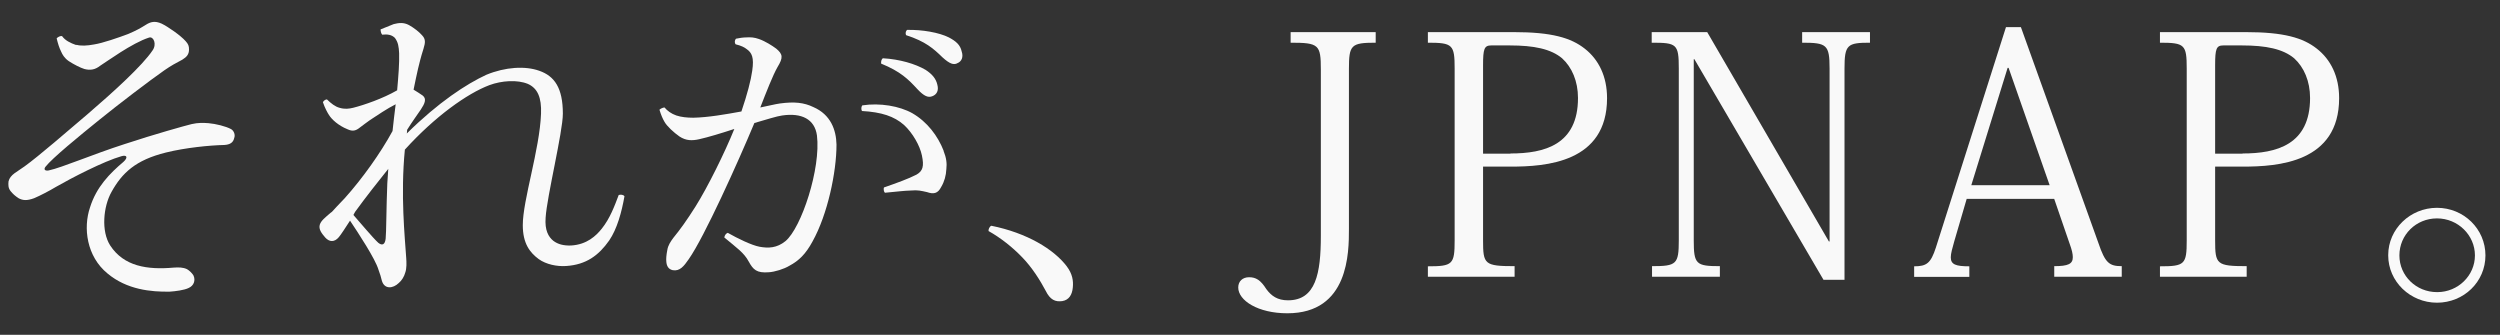
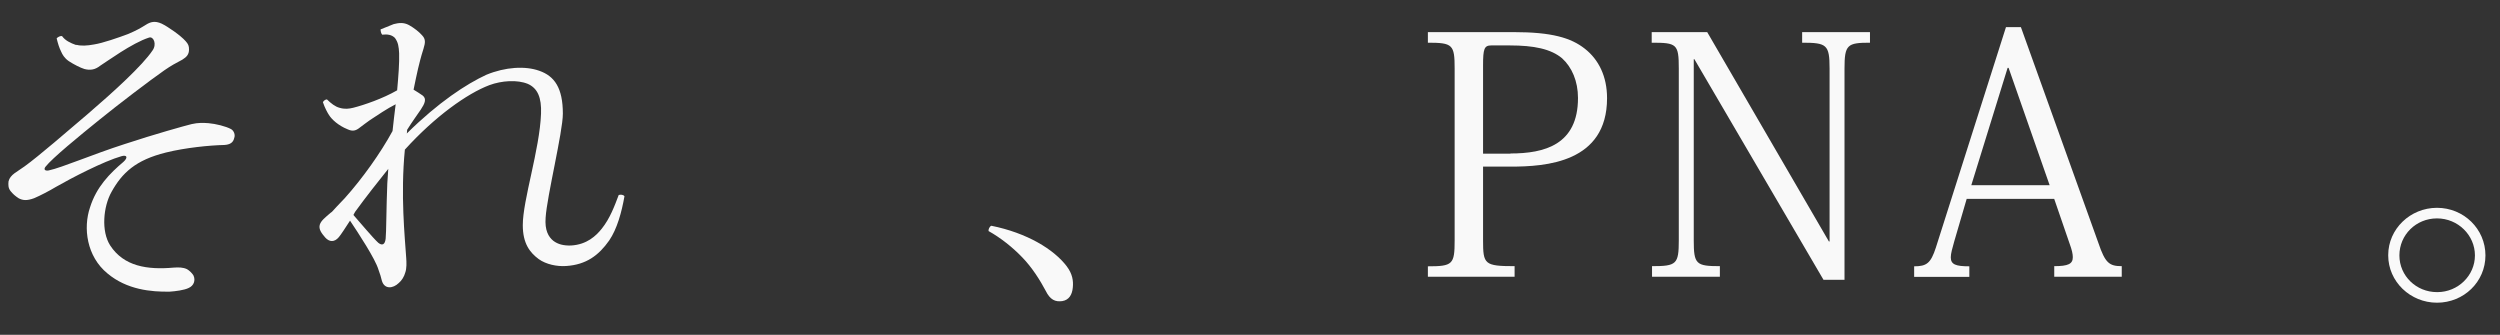
<svg xmlns="http://www.w3.org/2000/svg" width="112" height="15" viewBox="0 0 112 15" fill="none">
  <rect x="0" y="0" width="112" height="15" fill="#333333" stroke="none" />
  <g clip-path="url(#clip0_1623_6725)">
    <path d="M3.421 2.006C3.619 2.064 3.906 2.05 4.208 1.992C4.591 1.935 5.319 1.683 5.753 1.518C6.136 1.353 6.283 1.267 6.526 1.116C6.739 0.979 6.938 0.922 7.24 1.058C7.527 1.195 8.093 1.59 8.314 1.841C8.439 1.978 8.468 2.064 8.468 2.215C8.468 2.437 8.365 2.552 8.167 2.674C7.88 2.825 7.666 2.94 7.365 3.148C6.725 3.593 5.282 4.692 4.451 5.367C3.553 6.093 2.339 7.084 2.038 7.471C1.949 7.586 2.008 7.665 2.177 7.637C2.803 7.5 4.12 6.926 5.591 6.452C6.945 6.006 8.262 5.64 8.579 5.561C8.88 5.489 9.123 5.504 9.337 5.518C9.668 5.547 10.109 5.655 10.352 5.784C10.477 5.856 10.551 6.035 10.492 6.186C10.448 6.394 10.293 6.48 10.05 6.495C9.395 6.509 8.306 6.617 7.438 6.832C6.07 7.17 5.466 7.751 4.995 8.599C4.628 9.252 4.524 10.358 4.937 10.997C5.547 11.931 6.592 12.096 7.791 11.988C8.005 11.974 8.203 11.974 8.38 12.06C8.483 12.118 8.608 12.24 8.667 12.34C8.77 12.563 8.682 12.8 8.454 12.9C8.255 13.001 7.843 13.051 7.6 13.066C6.769 13.08 5.687 12.979 4.819 12.254C3.877 11.486 3.722 10.207 4.032 9.295C4.318 8.376 4.914 7.773 5.533 7.249C5.746 7.055 5.687 6.926 5.444 6.997C4.657 7.22 3.2 7.974 2.501 8.376C2.229 8.541 1.802 8.764 1.53 8.879C1.199 9.001 1.015 8.979 0.831 8.879C0.676 8.778 0.573 8.685 0.47 8.556C0.367 8.419 0.367 8.29 0.382 8.125C0.456 7.816 0.779 7.694 1.096 7.457C1.736 6.997 3.068 5.841 3.921 5.116C5.091 4.111 6.379 2.94 6.835 2.258C7.034 1.978 6.879 1.619 6.68 1.683C5.923 1.92 4.753 2.782 4.495 2.94C4.267 3.12 4.054 3.163 3.781 3.091C3.597 3.033 3.325 2.897 3.082 2.739C2.884 2.602 2.795 2.444 2.737 2.308C2.648 2.128 2.597 1.956 2.538 1.719C2.582 1.662 2.707 1.597 2.781 1.619C2.92 1.813 3.149 1.927 3.421 2.021V2.006Z" fill="#F9F9F9" />
    <path d="M18.234 5.971C19.646 4.578 20.89 3.766 21.788 3.35C22.641 2.998 23.532 2.947 24.157 3.17C24.841 3.407 25.216 3.938 25.216 5.095C25.216 5.906 24.503 8.8 24.444 9.748C24.4 10.316 24.569 10.61 24.79 10.789C24.988 10.94 25.246 11.012 25.592 10.998C26.291 10.955 26.703 10.567 26.96 10.244C27.328 9.784 27.534 9.224 27.718 8.736C27.806 8.707 27.931 8.721 27.976 8.793C27.851 9.504 27.645 10.258 27.291 10.775C26.82 11.443 26.261 11.859 25.364 11.917C24.952 11.946 24.466 11.845 24.135 11.608C23.738 11.314 23.421 10.912 23.421 10.086C23.421 8.958 24.179 6.696 24.238 5.095C24.267 4.369 24.083 3.953 23.649 3.759C23.178 3.565 22.479 3.608 21.92 3.816C20.934 4.19 19.492 5.21 18.138 6.703C17.939 8.736 18.138 10.631 18.197 11.536C18.212 11.745 18.226 12.025 18.153 12.219C18.109 12.384 17.998 12.57 17.866 12.678C17.608 12.929 17.226 12.973 17.108 12.578C17.079 12.441 17.02 12.254 16.953 12.075C16.814 11.601 16.056 10.445 15.681 9.885C15.482 10.193 15.268 10.524 15.18 10.624C14.982 10.861 14.754 10.847 14.569 10.639C14.4 10.445 14.268 10.265 14.327 10.064C14.386 9.885 14.555 9.755 14.812 9.533L14.871 9.49C14.974 9.368 15.188 9.152 15.445 8.879C16.232 8.003 17.056 6.847 17.586 5.87C17.63 5.468 17.675 5.059 17.726 4.671C17.343 4.865 16.909 5.159 16.571 5.382C16.402 5.497 16.313 5.576 16.115 5.719C15.945 5.856 15.798 5.899 15.57 5.791C15.158 5.626 14.857 5.346 14.739 5.152C14.68 5.066 14.555 4.843 14.466 4.578C14.496 4.506 14.606 4.441 14.65 4.456C14.834 4.635 15.018 4.779 15.21 4.829C15.453 4.901 15.636 4.872 15.82 4.829C16.306 4.707 17.16 4.412 17.792 4.046C17.851 3.393 17.895 2.818 17.881 2.387C17.866 2.079 17.836 1.899 17.697 1.705C17.557 1.554 17.351 1.526 17.123 1.554C17.079 1.511 17.049 1.403 17.049 1.317L17.638 1.08C17.866 1.023 18.079 0.994 18.322 1.123C18.565 1.26 18.778 1.432 18.911 1.583C19.065 1.748 19.065 1.892 18.97 2.193C18.845 2.581 18.786 2.847 18.727 3.084C18.668 3.335 18.602 3.658 18.528 4.017C18.683 4.104 18.83 4.211 18.94 4.283C19.124 4.434 19.028 4.642 18.852 4.908C18.653 5.202 18.484 5.425 18.241 5.813L18.226 5.992L18.234 5.971ZM15.835 9.633C16.166 10.007 16.689 10.639 16.946 10.876C17.13 11.026 17.248 10.947 17.277 10.696C17.307 10.459 17.307 9.274 17.351 8.219C17.366 8.01 17.38 7.802 17.395 7.565C16.968 8.096 16.394 8.822 15.909 9.49L15.835 9.626V9.633Z" fill="#F9F9F9" />
-     <path d="M37.475 6.481C37.475 7.709 37.078 9.605 36.401 10.818C36.099 11.378 35.79 11.68 35.37 11.903C35.128 12.053 34.701 12.183 34.443 12.197C33.899 12.24 33.744 12.082 33.546 11.723C33.332 11.321 33.016 11.113 32.449 10.639C32.464 10.538 32.523 10.459 32.604 10.431C33.045 10.682 33.678 10.991 34.031 11.055C34.429 11.127 34.804 11.113 35.187 10.804C35.9 10.215 36.783 7.544 36.599 6.064C36.496 5.339 35.915 5.045 35.039 5.174C34.811 5.203 34.34 5.353 33.796 5.511C33.067 7.256 31.552 10.624 30.853 11.615C30.639 11.924 30.455 12.161 30.139 12.104C29.94 12.061 29.867 11.91 29.852 11.73C29.837 11.594 29.852 11.421 29.896 11.199C29.926 10.991 30.051 10.811 30.168 10.653C30.485 10.265 30.757 9.885 31.154 9.26C31.714 8.369 32.471 6.833 32.898 5.777C32.31 5.971 31.714 6.15 31.324 6.237C31.007 6.308 30.735 6.308 30.441 6.115C30.183 5.935 29.881 5.655 29.771 5.461C29.683 5.31 29.616 5.152 29.543 4.915C29.587 4.872 29.698 4.815 29.771 4.815C29.896 4.966 30.073 5.095 30.301 5.174C30.514 5.246 30.787 5.274 31.059 5.274C31.728 5.26 32.501 5.124 33.215 4.994C33.472 4.24 33.641 3.601 33.7 3.17C33.788 2.574 33.685 2.359 33.443 2.194C33.354 2.122 33.2 2.043 32.957 1.985C32.898 1.913 32.913 1.791 32.972 1.734C33.112 1.705 33.288 1.676 33.428 1.676C33.641 1.662 33.796 1.676 34.002 1.748C34.289 1.849 34.59 2.043 34.775 2.179C35.076 2.431 35.091 2.581 34.833 3.005C34.62 3.378 34.333 4.118 34.061 4.815C34.429 4.743 34.73 4.664 34.944 4.635C35.584 4.549 36.018 4.592 36.445 4.8C37.217 5.138 37.46 5.82 37.475 6.474V6.481ZM42.272 6.761C42.397 7.07 42.427 7.321 42.397 7.572C42.383 7.867 42.309 8.132 42.169 8.369C42.015 8.678 41.823 8.707 41.529 8.606C41.272 8.549 41.117 8.506 40.815 8.535C40.418 8.549 40.286 8.578 39.645 8.635C39.601 8.606 39.572 8.47 39.601 8.398C40.16 8.204 40.698 8.01 41.058 7.824C41.345 7.659 41.404 7.45 41.301 6.962C41.213 6.531 40.889 5.957 40.499 5.597C40.057 5.21 39.498 5.023 38.615 4.973C38.571 4.887 38.586 4.779 38.63 4.721C39.417 4.599 40.3 4.75 40.874 5.073C41.544 5.461 42.015 6.093 42.272 6.746V6.761ZM39.476 2.847C39.462 2.761 39.491 2.653 39.55 2.61C40.308 2.653 41.007 2.861 41.463 3.127C41.764 3.321 41.934 3.529 41.993 3.795C42.066 4.061 41.963 4.24 41.764 4.312C41.581 4.384 41.397 4.312 41.095 3.989C40.698 3.558 40.352 3.206 39.469 2.847H39.476ZM42.89 2.833C42.721 2.919 42.544 2.861 42.221 2.567C41.823 2.179 41.463 1.856 40.595 1.576C40.55 1.49 40.58 1.382 40.639 1.339C41.308 1.325 42.066 1.454 42.508 1.676C42.824 1.842 43.023 2.014 43.082 2.301C43.17 2.553 43.082 2.761 42.883 2.833H42.89Z" fill="#F9F9F9" />
    <path d="M47.79 11.931C48.047 12.269 48.092 12.585 48.062 12.879C48.033 13.202 47.893 13.439 47.591 13.489C47.275 13.533 47.047 13.432 46.848 13.03C46.62 12.599 46.245 11.981 45.774 11.507C45.362 11.077 44.817 10.646 44.287 10.351C44.273 10.279 44.332 10.143 44.413 10.114C46.009 10.437 47.209 11.163 47.797 11.938L47.79 11.931Z" fill="#F9F9F9" />
-     <path d="M60.432 10.258C60.432 11.306 60.432 14.035 57.673 14.035C56.356 14.035 55.473 13.461 55.473 12.879C55.473 12.599 55.671 12.42 55.958 12.42C56.26 12.42 56.473 12.542 56.731 12.951C56.959 13.26 57.231 13.454 57.702 13.454C58.946 13.454 59.174 12.255 59.174 10.567V3.113C59.174 2 59.085 1.913 57.82 1.913V1.439H61.631V1.913C60.52 1.913 60.432 2.014 60.432 3.098V10.251V10.258Z" fill="#F9F9F9" />
    <path d="M63.969 11.931C65.08 11.931 65.168 11.845 65.168 10.775V3.07C65.168 2 65.08 1.913 63.969 1.913V1.439H67.824C69.509 1.439 70.377 1.691 70.996 2.179C71.621 2.667 71.996 3.421 71.996 4.398C71.996 7.285 69.252 7.465 67.67 7.465H66.441V10.768C66.441 11.838 66.5 11.924 67.854 11.924V12.398H63.969V11.924V11.931ZM67.67 6.876C69.186 6.876 70.694 6.488 70.694 4.391C70.694 3.637 70.422 3.012 69.98 2.61C69.48 2.193 68.722 2.035 67.64 2.035H66.809C66.493 2.035 66.441 2.186 66.441 2.926V6.883H67.67V6.876Z" fill="#F9F9F9" />
    <path d="M76.483 1.439L81.935 10.818H81.965V3.07C81.965 2 81.84 1.913 80.736 1.913V1.439H83.775V1.913C82.759 1.913 82.634 2 82.634 3.07V12.534H81.692L75.909 2.653H75.88V10.768C75.88 11.838 75.983 11.924 77.05 11.924V12.398H74.011V11.924C75.107 11.924 75.21 11.838 75.21 10.768V3.07C75.21 1.971 75.122 1.913 73.996 1.913V1.439H76.483Z" fill="#F9F9F9" />
    <path d="M92.038 8.908H88.108L87.549 10.818C87.461 11.127 87.395 11.364 87.395 11.529C87.395 11.852 87.623 11.931 88.226 11.931V12.405H85.754V11.931C86.313 11.931 86.497 11.795 86.725 11.098L89.867 1.217H90.537L94.01 10.89C94.311 11.78 94.495 11.924 95.054 11.924V12.398H92.03V11.924C92.656 11.924 92.862 11.824 92.862 11.522C92.862 11.371 92.817 11.184 92.722 10.926L92.023 8.894L92.038 8.908ZM91.824 8.298L89.985 3.041H89.941L88.314 8.298H91.824Z" fill="#F9F9F9" />
-     <path d="M96.766 11.931C97.877 11.931 97.965 11.845 97.965 10.775V3.07C97.965 2 97.877 1.913 96.766 1.913V1.439H100.621C102.306 1.439 103.174 1.691 103.792 2.179C104.418 2.667 104.793 3.421 104.793 4.398C104.793 7.285 102.049 7.465 100.467 7.465H99.238V10.768C99.238 11.838 99.297 11.924 100.651 11.924V12.398H96.766V11.924V11.931ZM100.467 6.876C101.982 6.876 103.491 6.488 103.491 4.391C103.491 3.637 103.219 3.012 102.777 2.61C102.277 2.193 101.519 2.035 100.437 2.035H99.606C99.289 2.035 99.238 2.186 99.238 2.926V6.883H100.467V6.876Z" fill="#F9F9F9" />
    <path d="M106.992 11.428C106.992 10.258 107.978 9.31 109.177 9.31C110.377 9.31 111.348 10.258 111.348 11.442C111.348 12.627 110.377 13.561 109.177 13.561C107.978 13.561 106.992 12.613 106.992 11.442V11.428ZM109.192 13.087C110.119 13.087 110.877 12.347 110.877 11.442C110.877 10.538 110.119 9.784 109.177 9.784C108.236 9.784 107.493 10.523 107.493 11.442C107.493 12.362 108.25 13.087 109.177 13.087H109.192Z" fill="#F9F9F9" />
  </g>
  <defs>
    <clipPath id="clip0_1623_6725">
      <rect width="110.972" height="13.056" fill="white" transform="translate(0.375 0.979)" />
    </clipPath>
  </defs>
</svg>